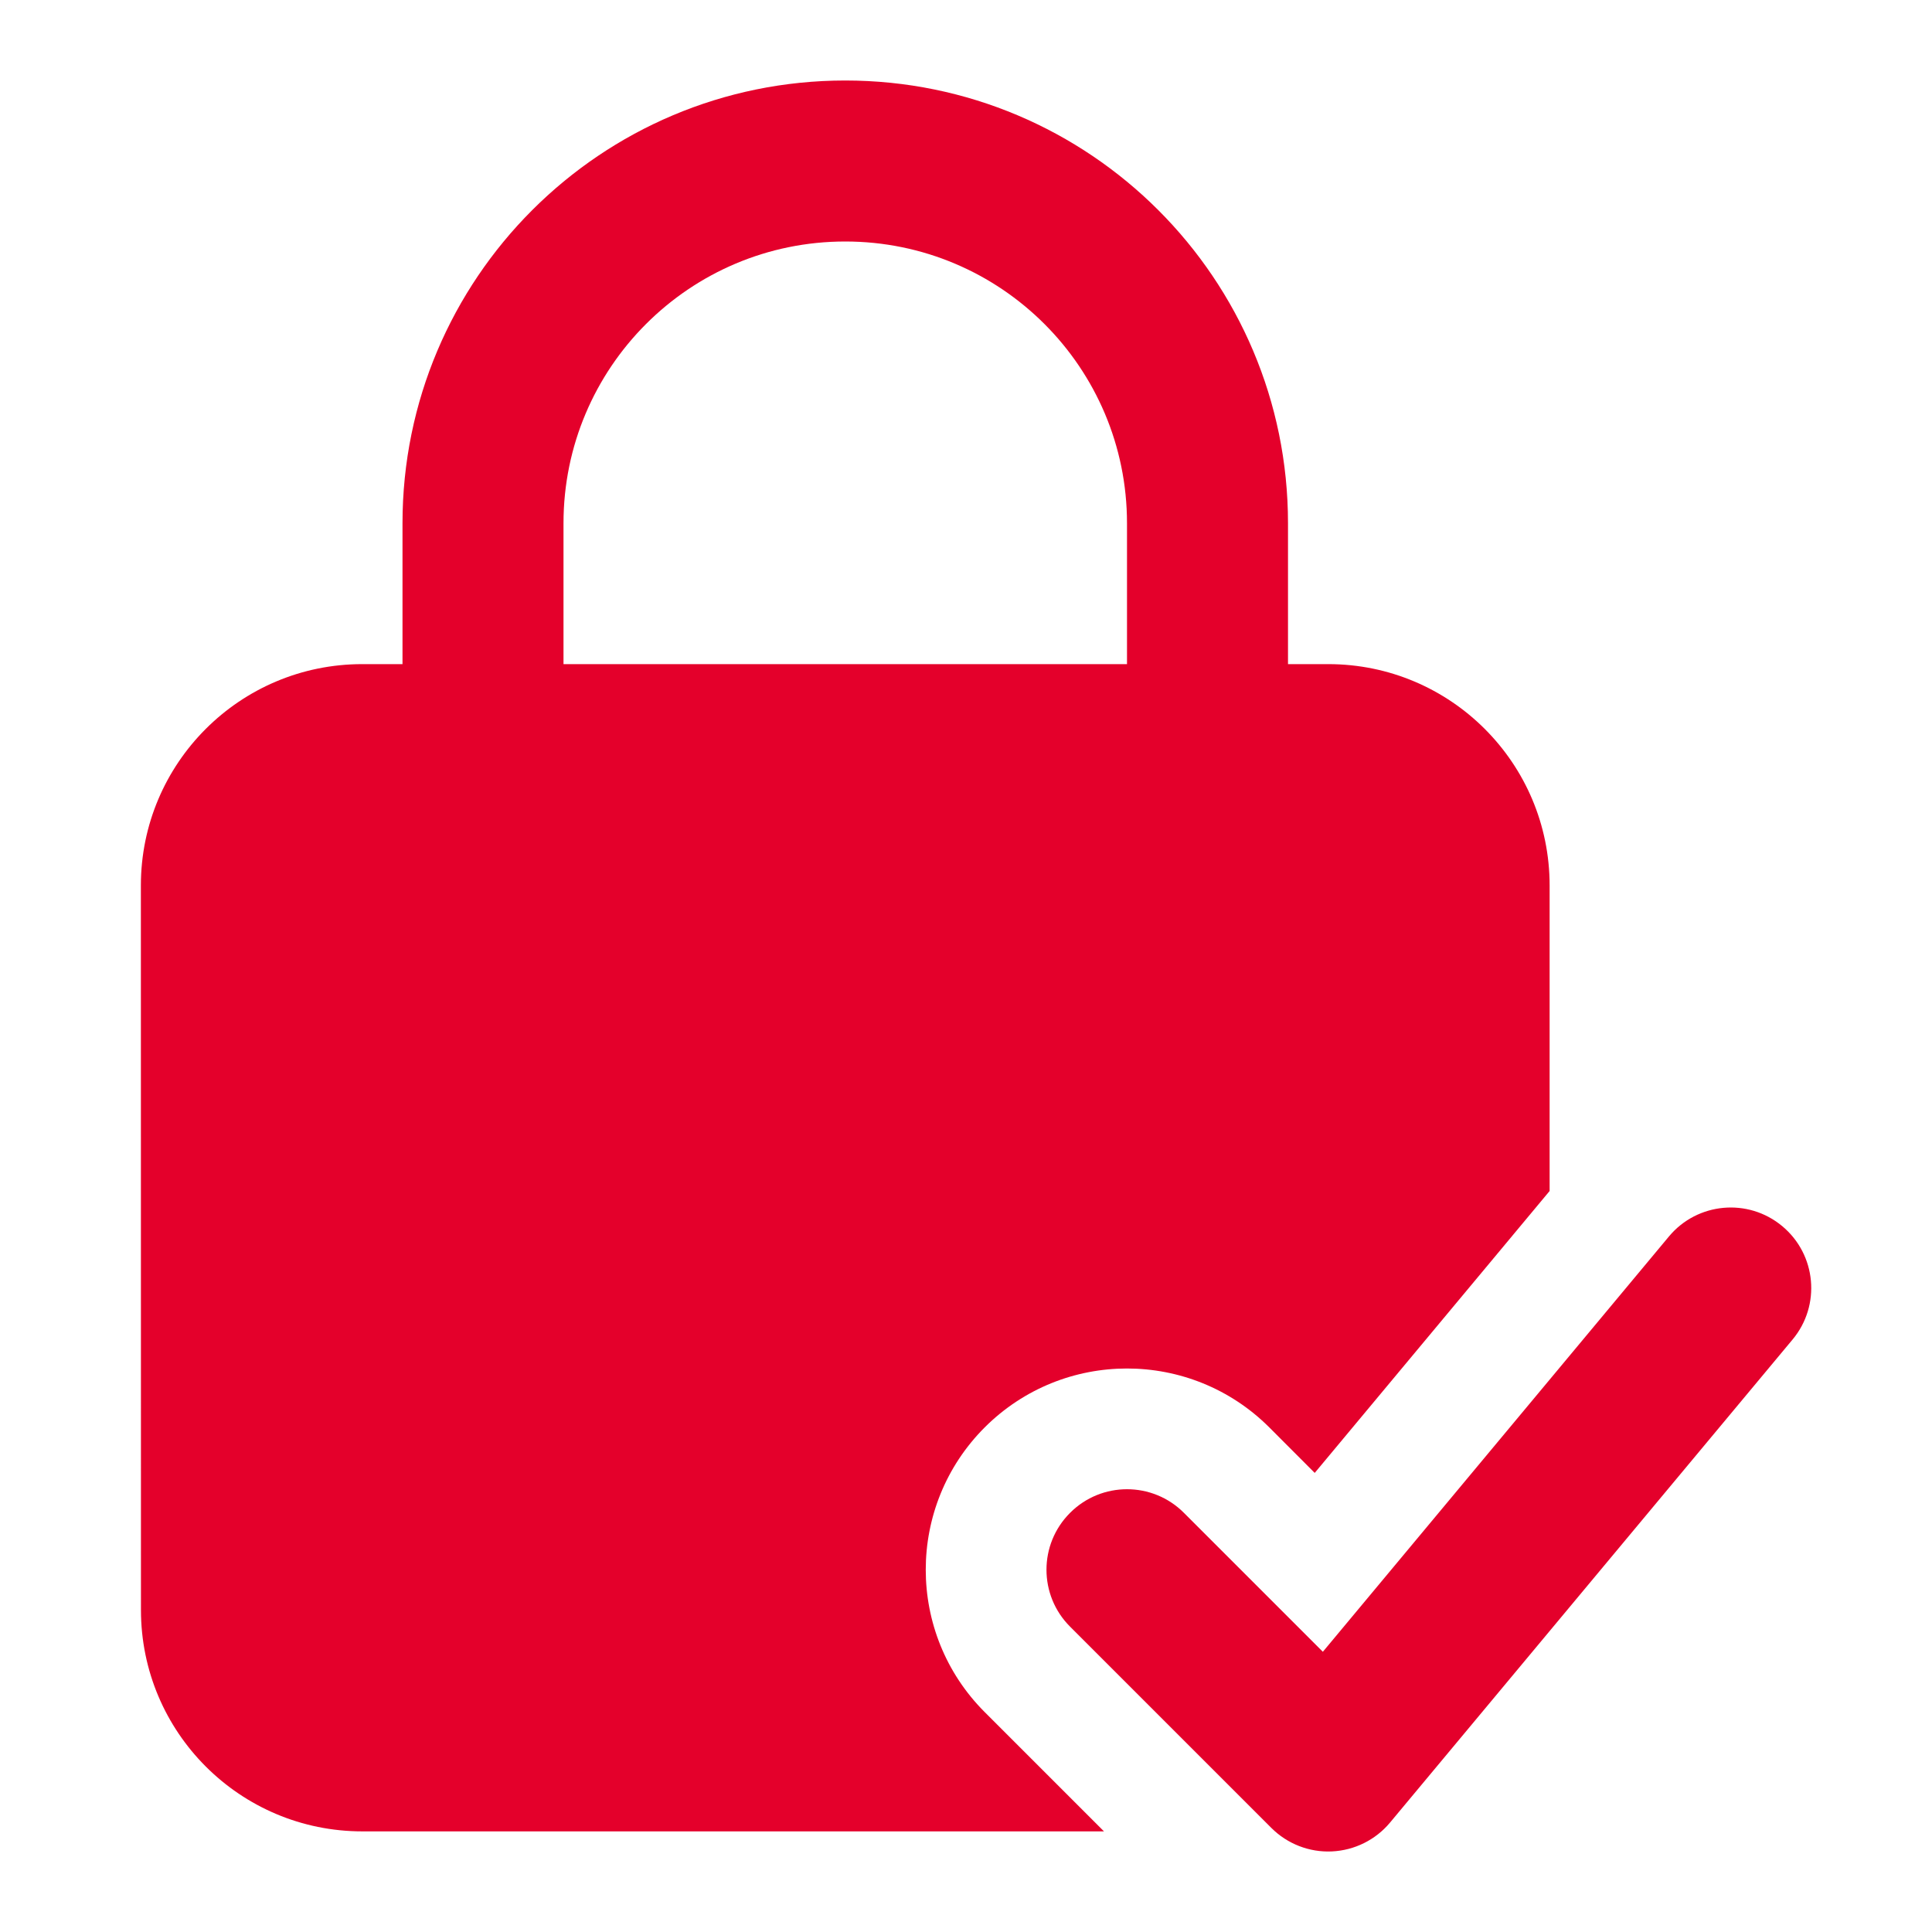
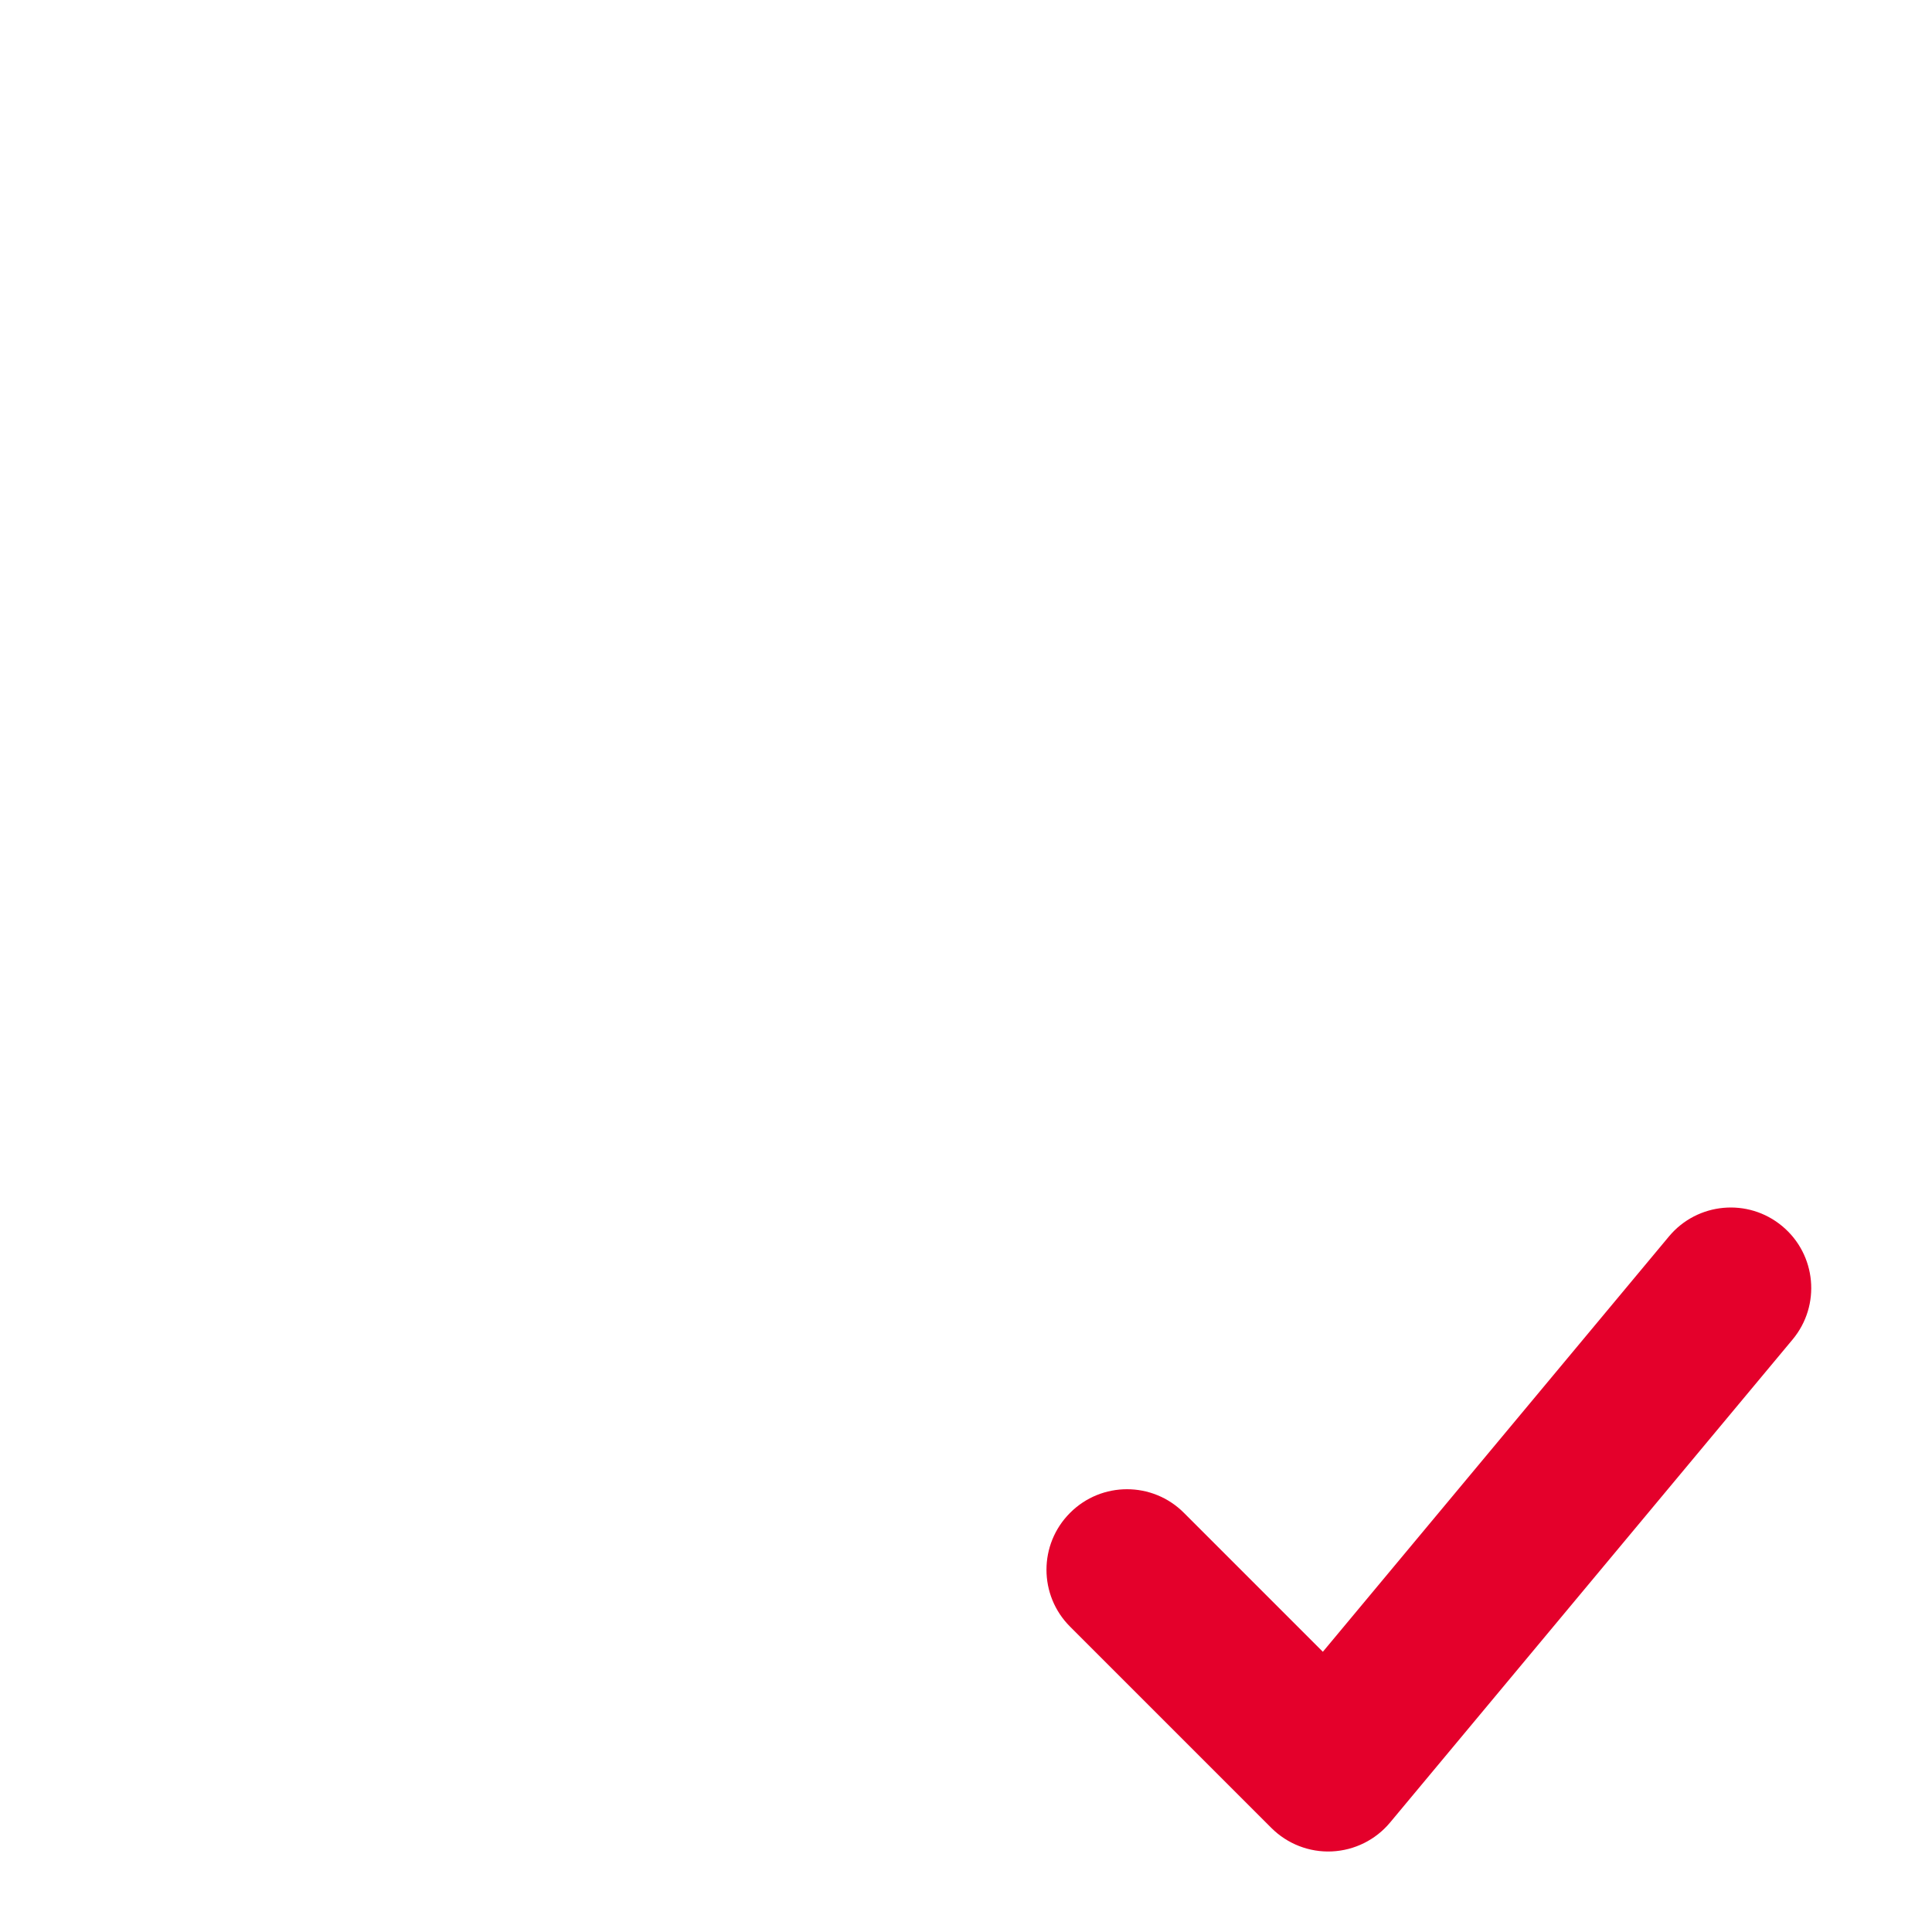
<svg xmlns="http://www.w3.org/2000/svg" width="24" height="24" viewBox="0 0 24 24" fill="none">
-   <path fill-rule="evenodd" clip-rule="evenodd" d="M5 6.5C5 3.462 7.462 1 10.5 1C13.538 1 16 3.462 16 6.5V9C16 9.552 15.552 10 15 10C14.448 10 14 9.552 14 9V6.5C14 4.567 12.433 3 10.5 3C8.567 3 7 4.567 7 6.5V9C7 9.552 6.552 10 6 10C5.448 10 5 9.552 5 9V6.5Z" fill="#E4002B" />
  <path fill-rule="evenodd" clip-rule="evenodd" d="M22.14 15.232C22.564 15.585 22.622 16.216 22.268 16.64L17.268 22.64C17.088 22.856 16.826 22.986 16.545 22.999C16.265 23.012 15.992 22.906 15.793 22.707L13.293 20.207C12.902 19.817 12.902 19.183 13.293 18.793C13.683 18.402 14.317 18.402 14.707 18.793L16.433 20.519L20.732 15.36C21.085 14.936 21.716 14.878 22.14 15.232Z" fill="#E4002B" />
-   <path d="M4.5 8.25C2.981 8.25 1.75 9.481 1.75 11L1.751 20C1.751 21.519 2.982 22.75 4.501 22.75H13.714L12.232 21.268C11.256 20.291 11.256 18.709 12.232 17.732C13.209 16.756 14.791 16.756 15.768 17.732L16.332 18.297L19.25 14.795V11C19.25 9.481 18.019 8.25 16.5 8.25H4.5Z" fill="#E4002B" />
</svg>